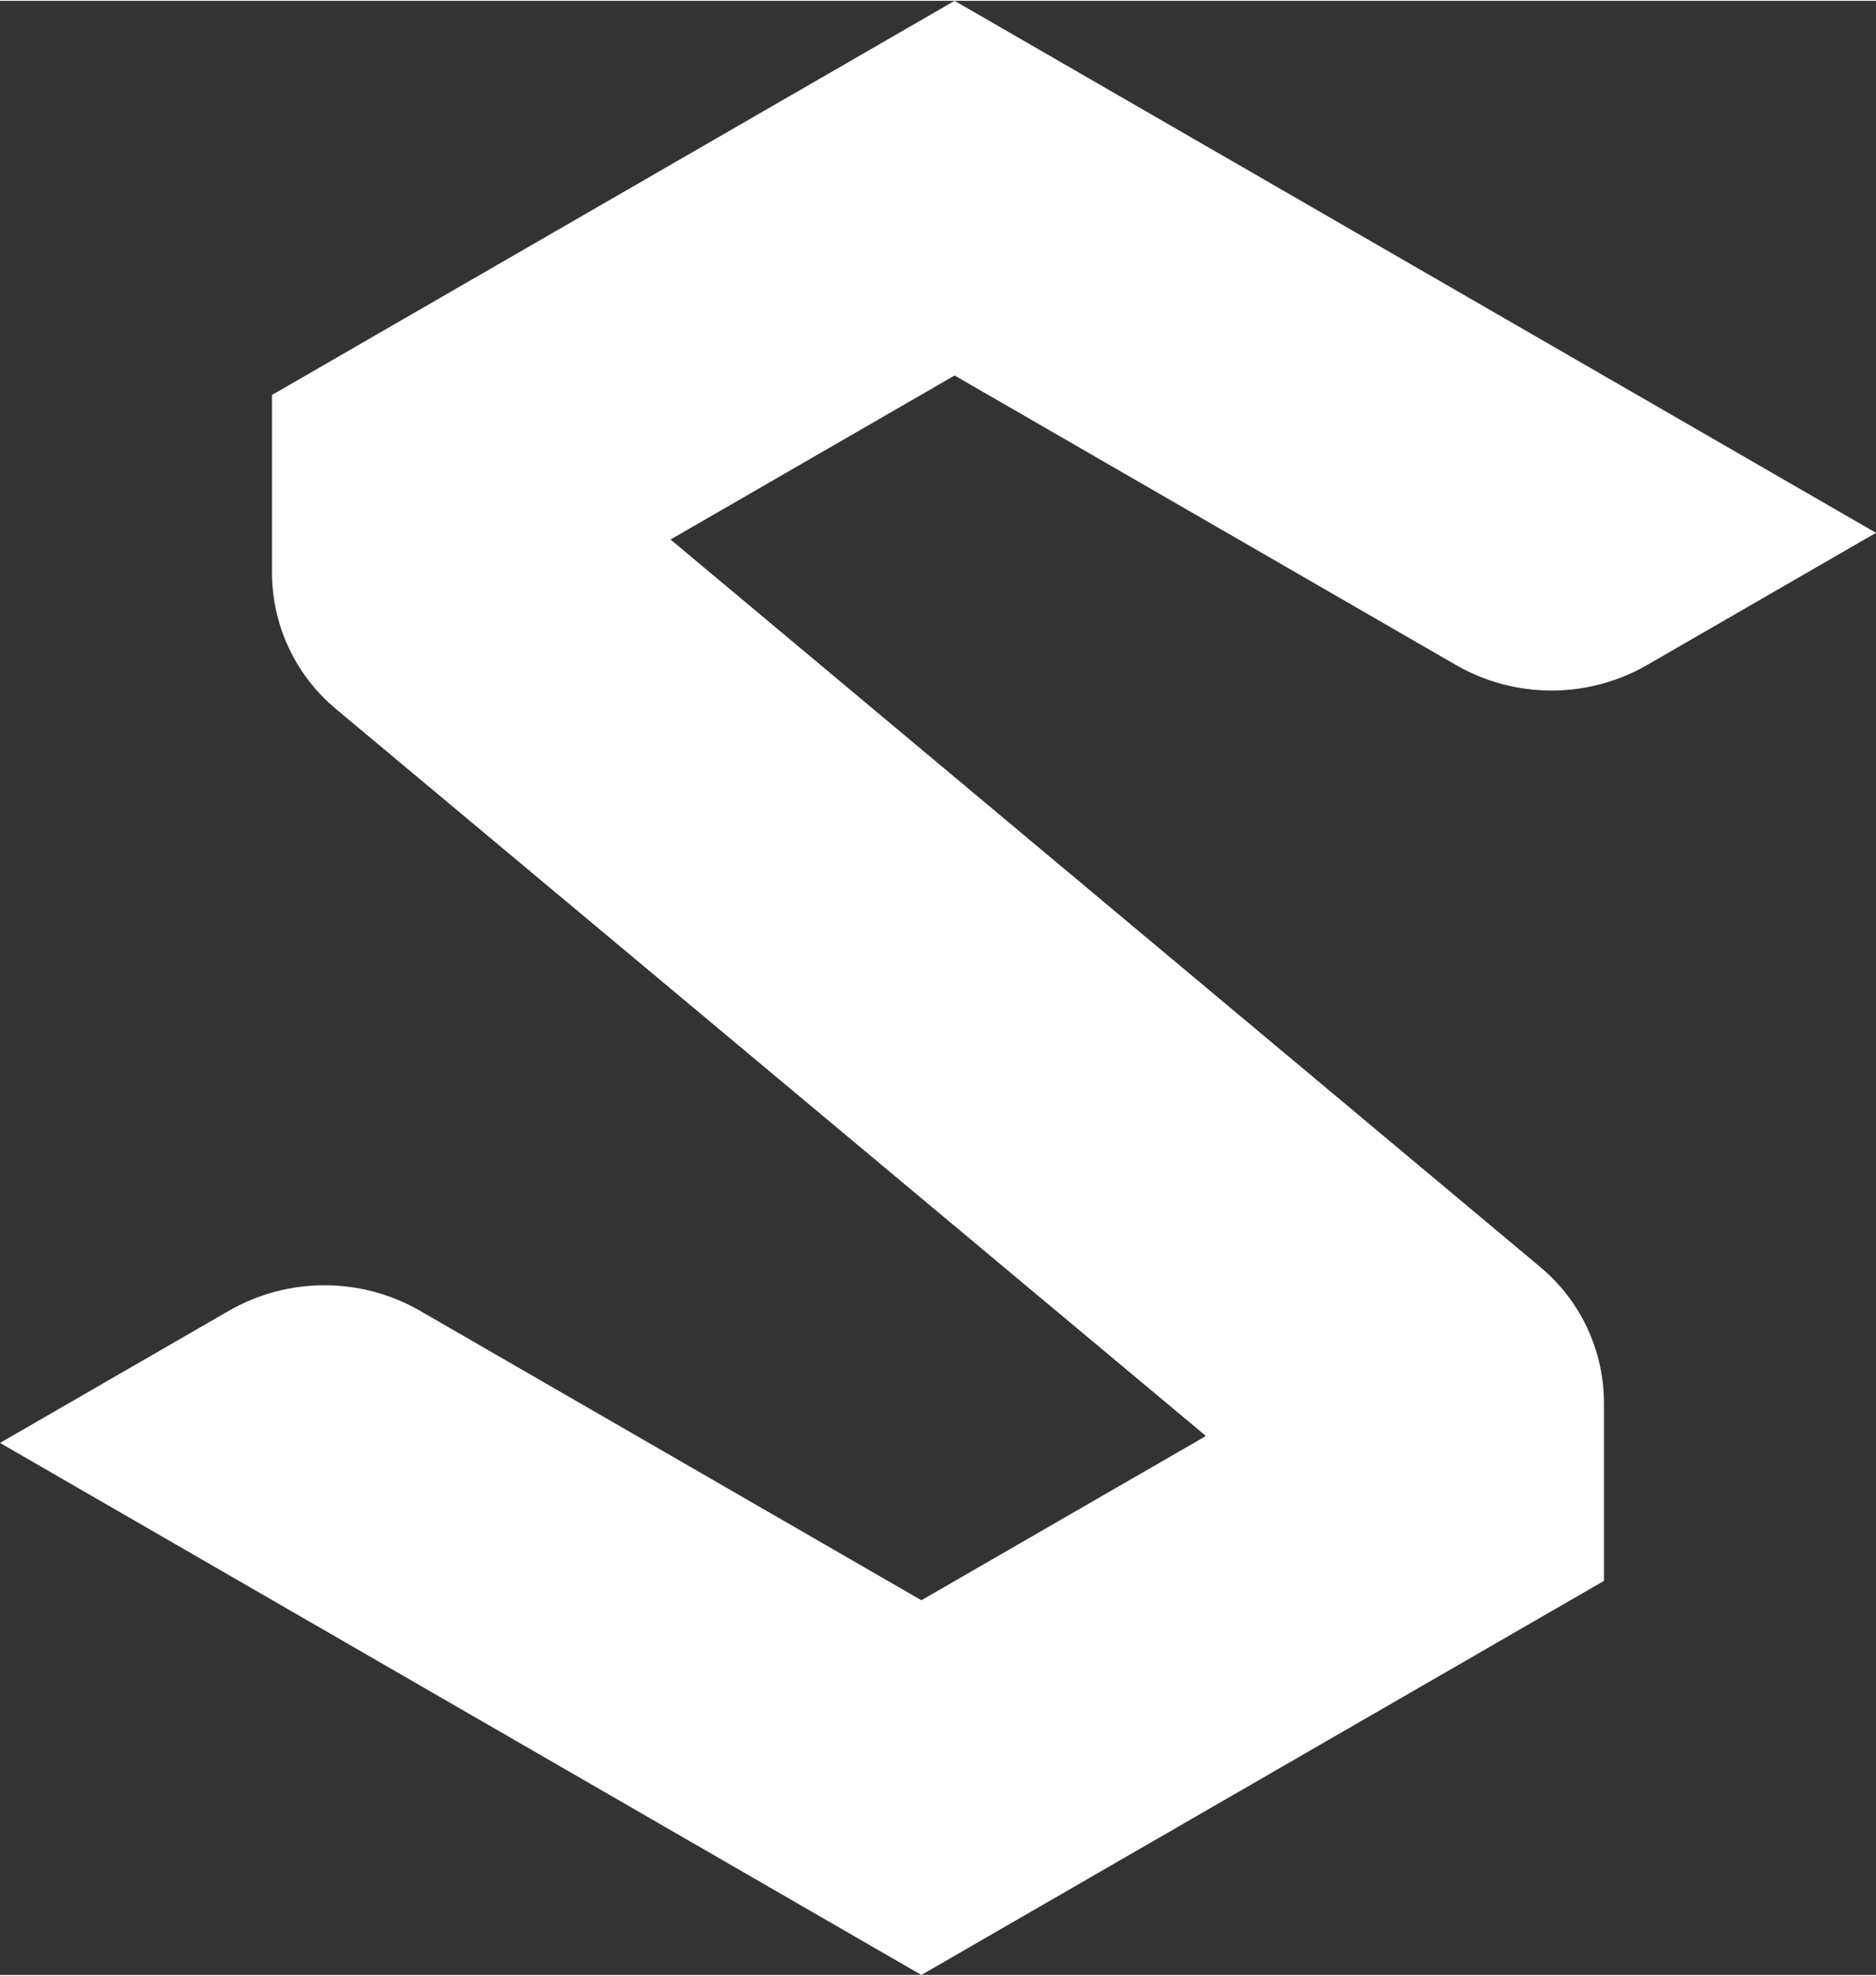
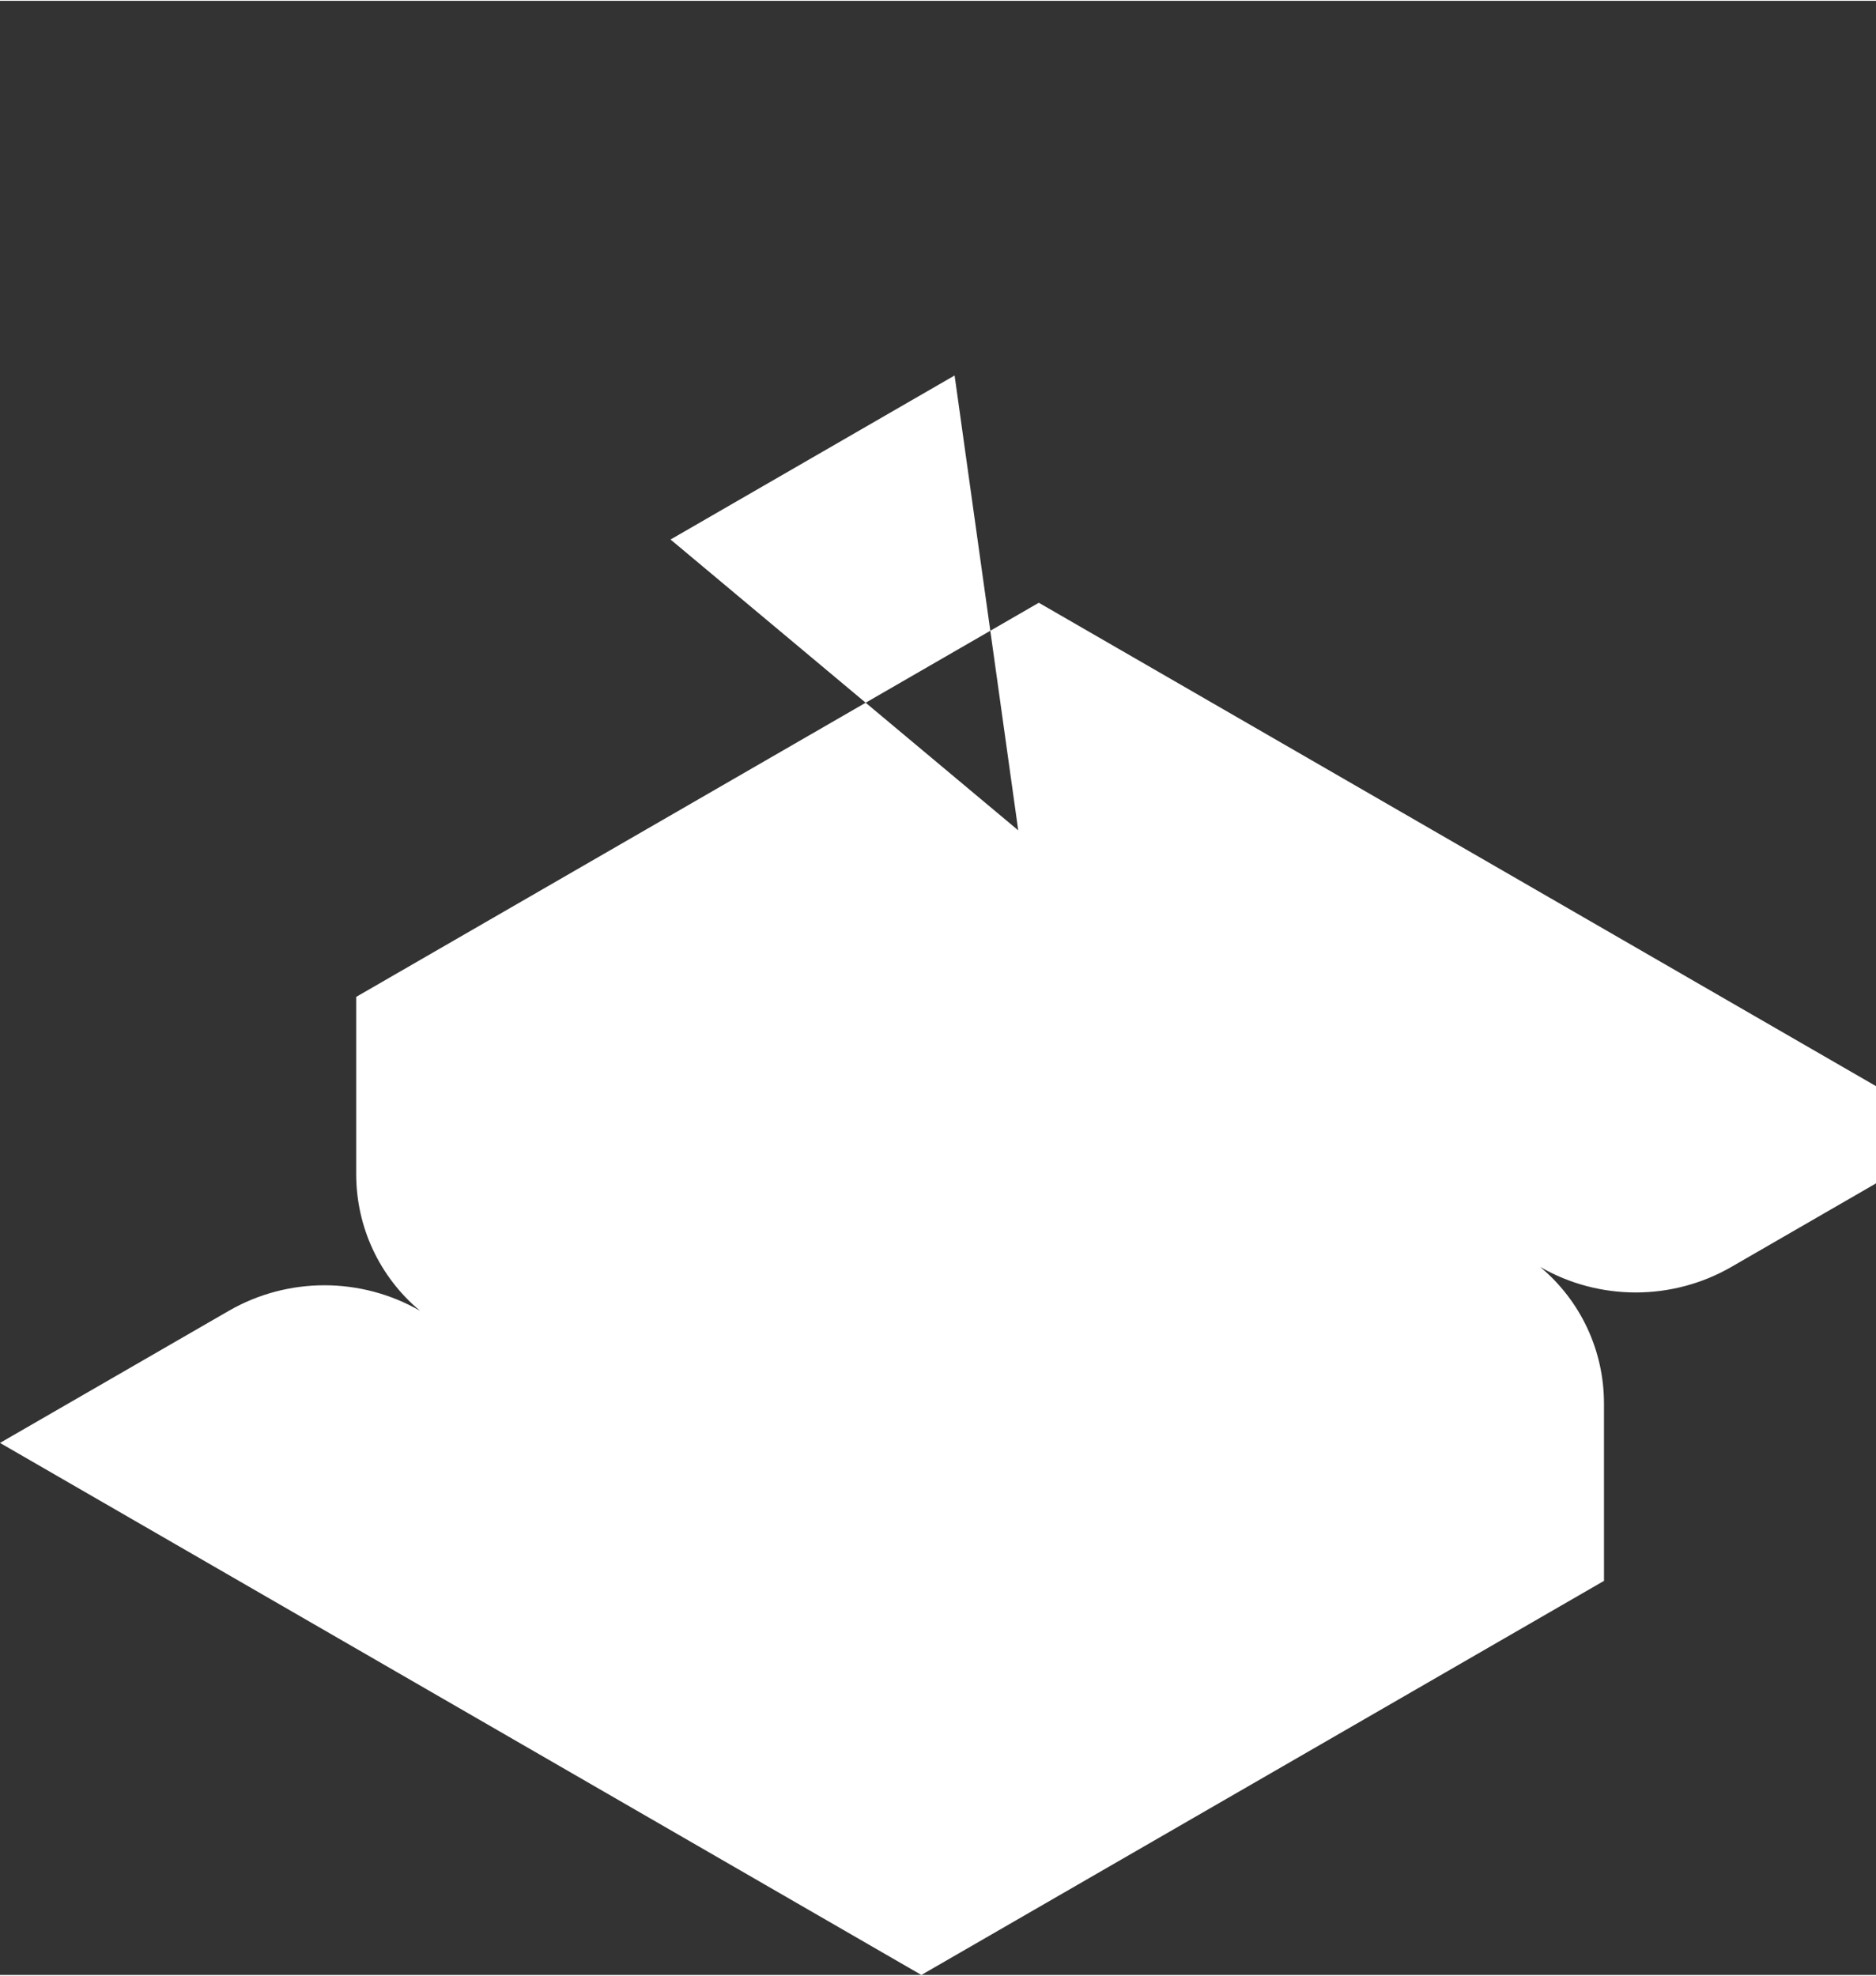
<svg xmlns="http://www.w3.org/2000/svg" xml:space="preserve" width="584px" height="615px" version="1.1" viewBox="0 0 584.001 614.488" fill="white">
  <rect x="0" y="0" width="584.001" height="614.488" fill="#333333" stroke="none" />
-   <path class="fil0" d="M297.167 116.621l-88.424 51.056 40.458 33.839 224.692 187.932 5.56 4.651c12.622,10.545 19.868,26.036 19.868,42.502l0.008 55.217 -112.701 65.061 -0.002 -0.002 -99.8 57.611 -286.826 -165.608 71.248 -41.127c18.354,-10.587 41.152,-10.587 59.506,0l122.382 70.65 33.69 19.448 0.002 0.001 88.421 -51.032 -0.142 -0.119 0.162 -0.093 -270.731 -226.218c-12.62,-10.544 -19.866,-26.054 -19.866,-42.503l0 -55.208 41.575 -24.002 0 0 69.927 -40.371 0 0 100.992 -58.306 286.835 165.6 -71.256 41.143c-18.355,10.588 -41.152,10.588 -59.499,0.001l-156.079 -90.123zm0 0l156.079 90.123 -156.079 -90.123z" />
+   <path class="fil0" d="M297.167 116.621l-88.424 51.056 40.458 33.839 224.692 187.932 5.56 4.651c12.622,10.545 19.868,26.036 19.868,42.502l0.008 55.217 -112.701 65.061 -0.002 -0.002 -99.8 57.611 -286.826 -165.608 71.248 -41.127c18.354,-10.587 41.152,-10.587 59.506,0c-12.62,-10.544 -19.866,-26.054 -19.866,-42.503l0 -55.208 41.575 -24.002 0 0 69.927 -40.371 0 0 100.992 -58.306 286.835 165.6 -71.256 41.143c-18.355,10.588 -41.152,10.588 -59.499,0.001l-156.079 -90.123zm0 0l156.079 90.123 -156.079 -90.123z" />
</svg>